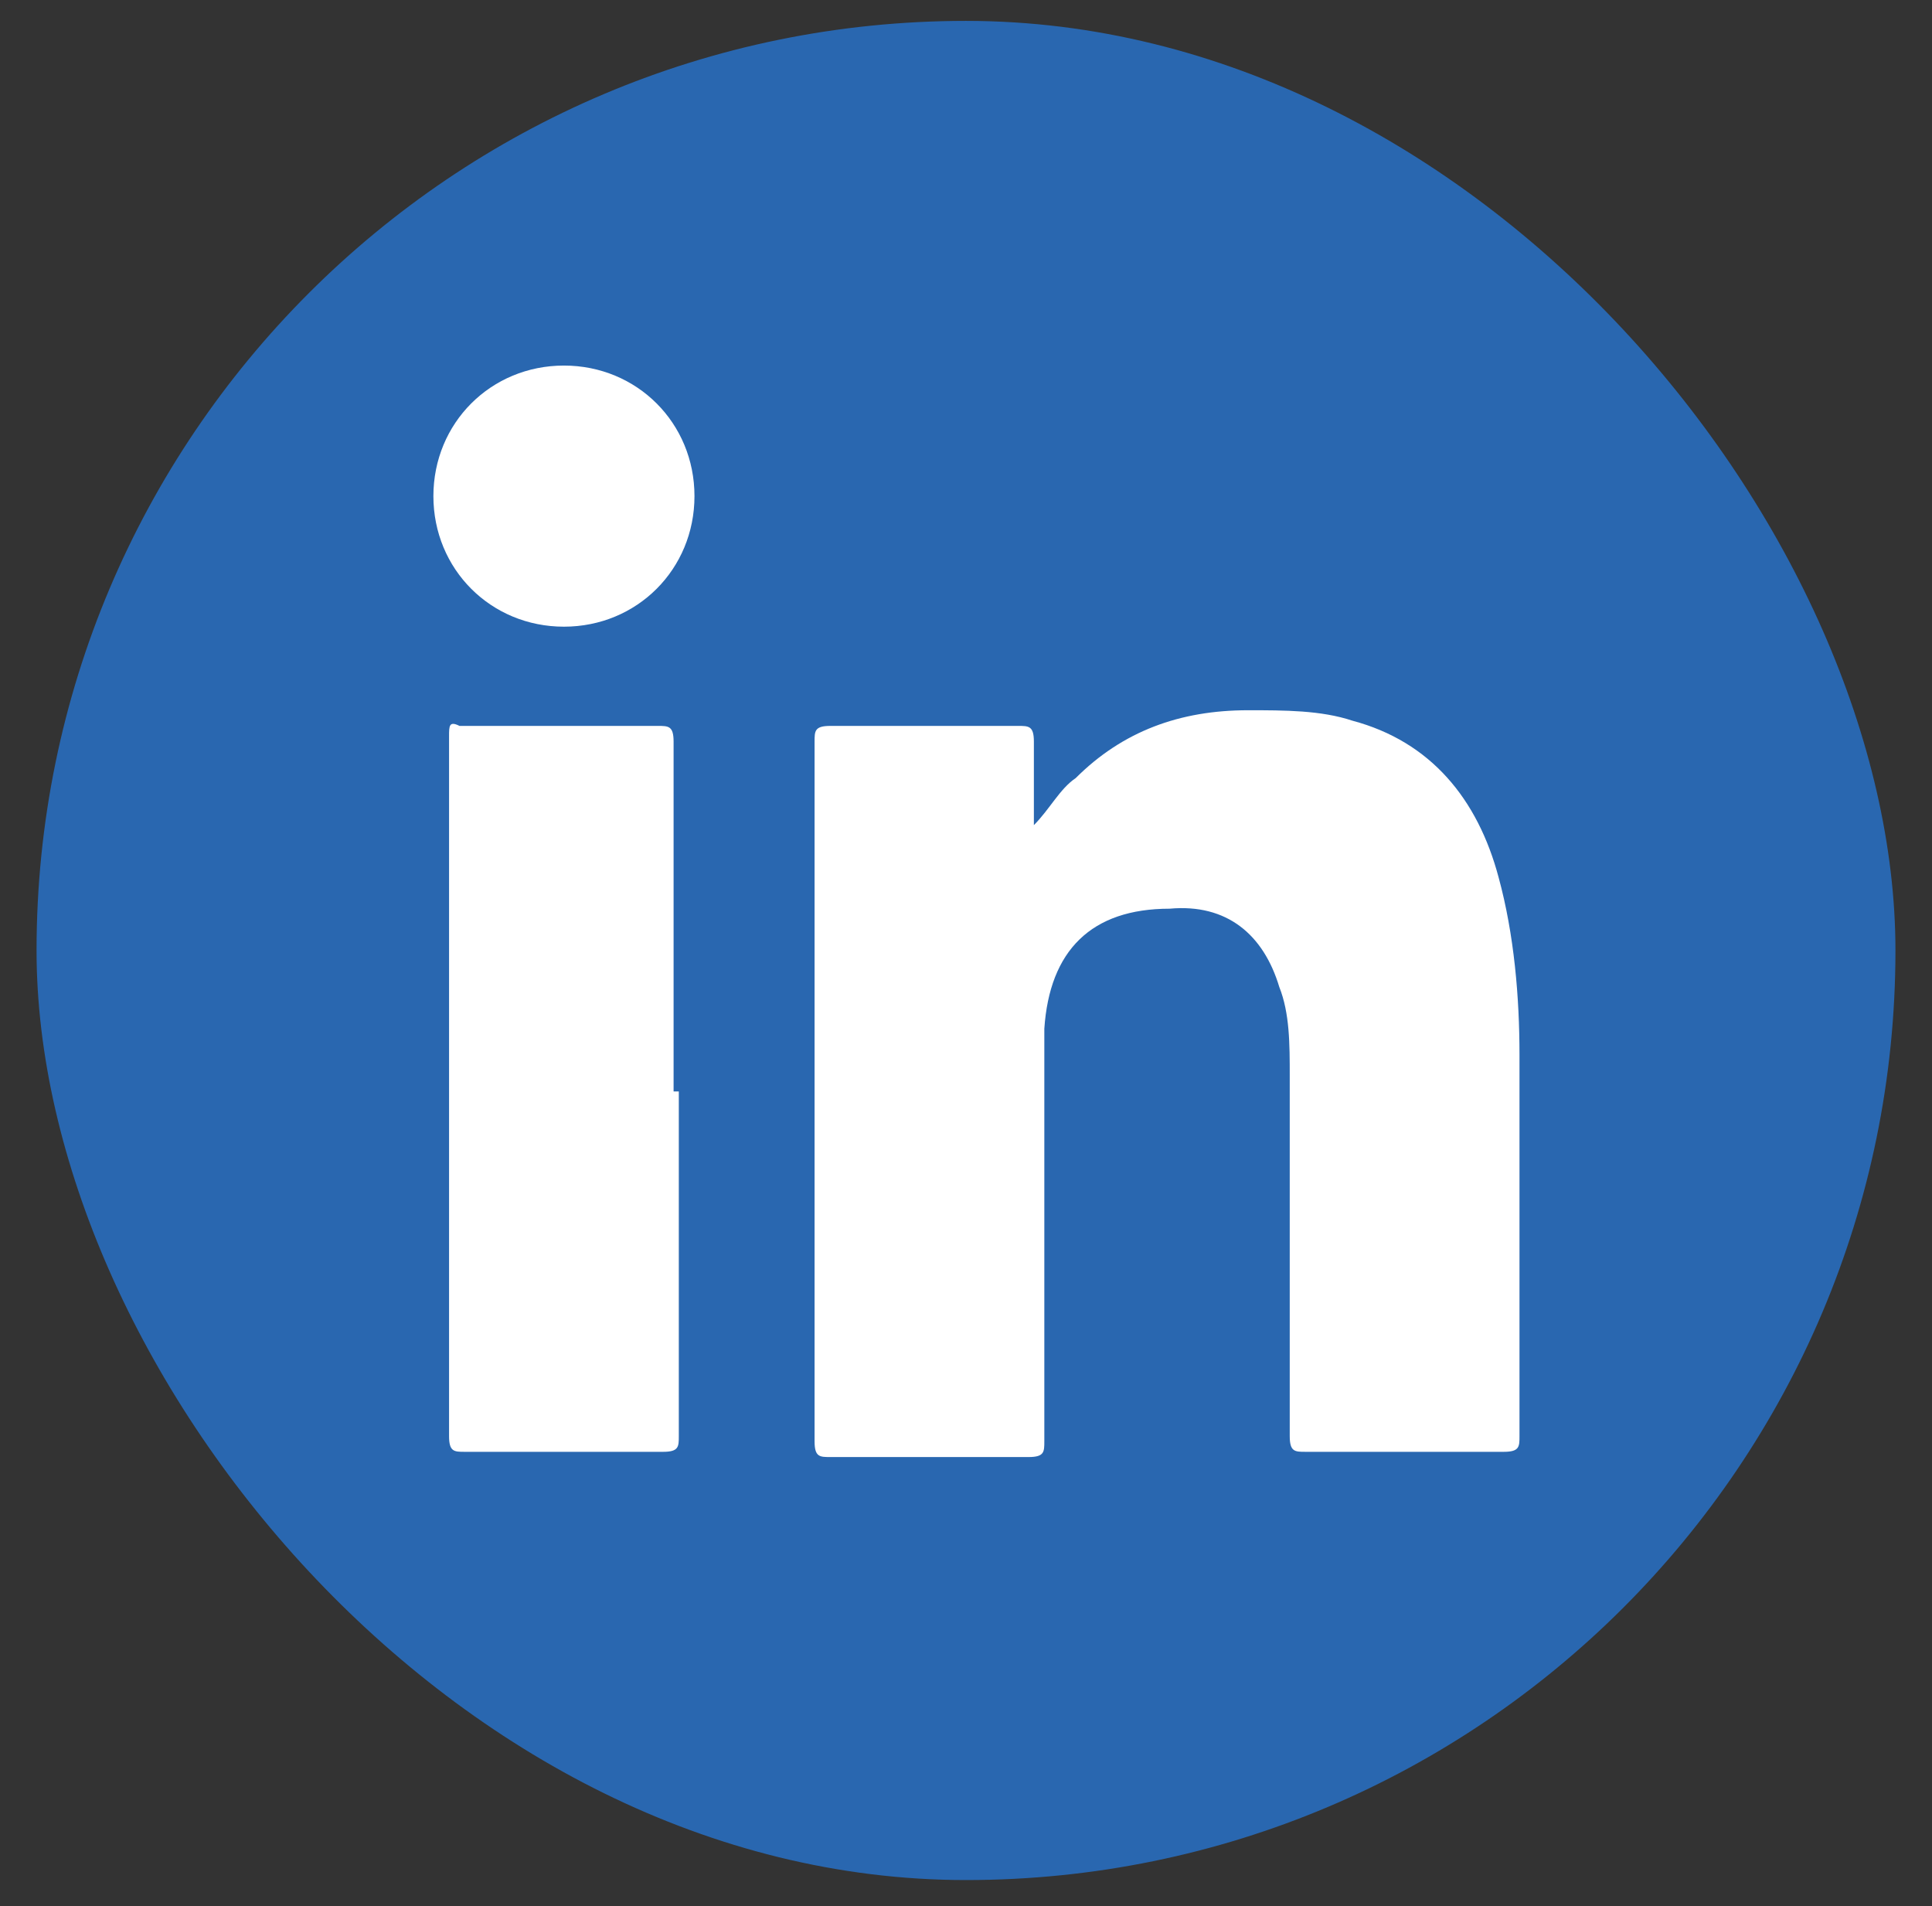
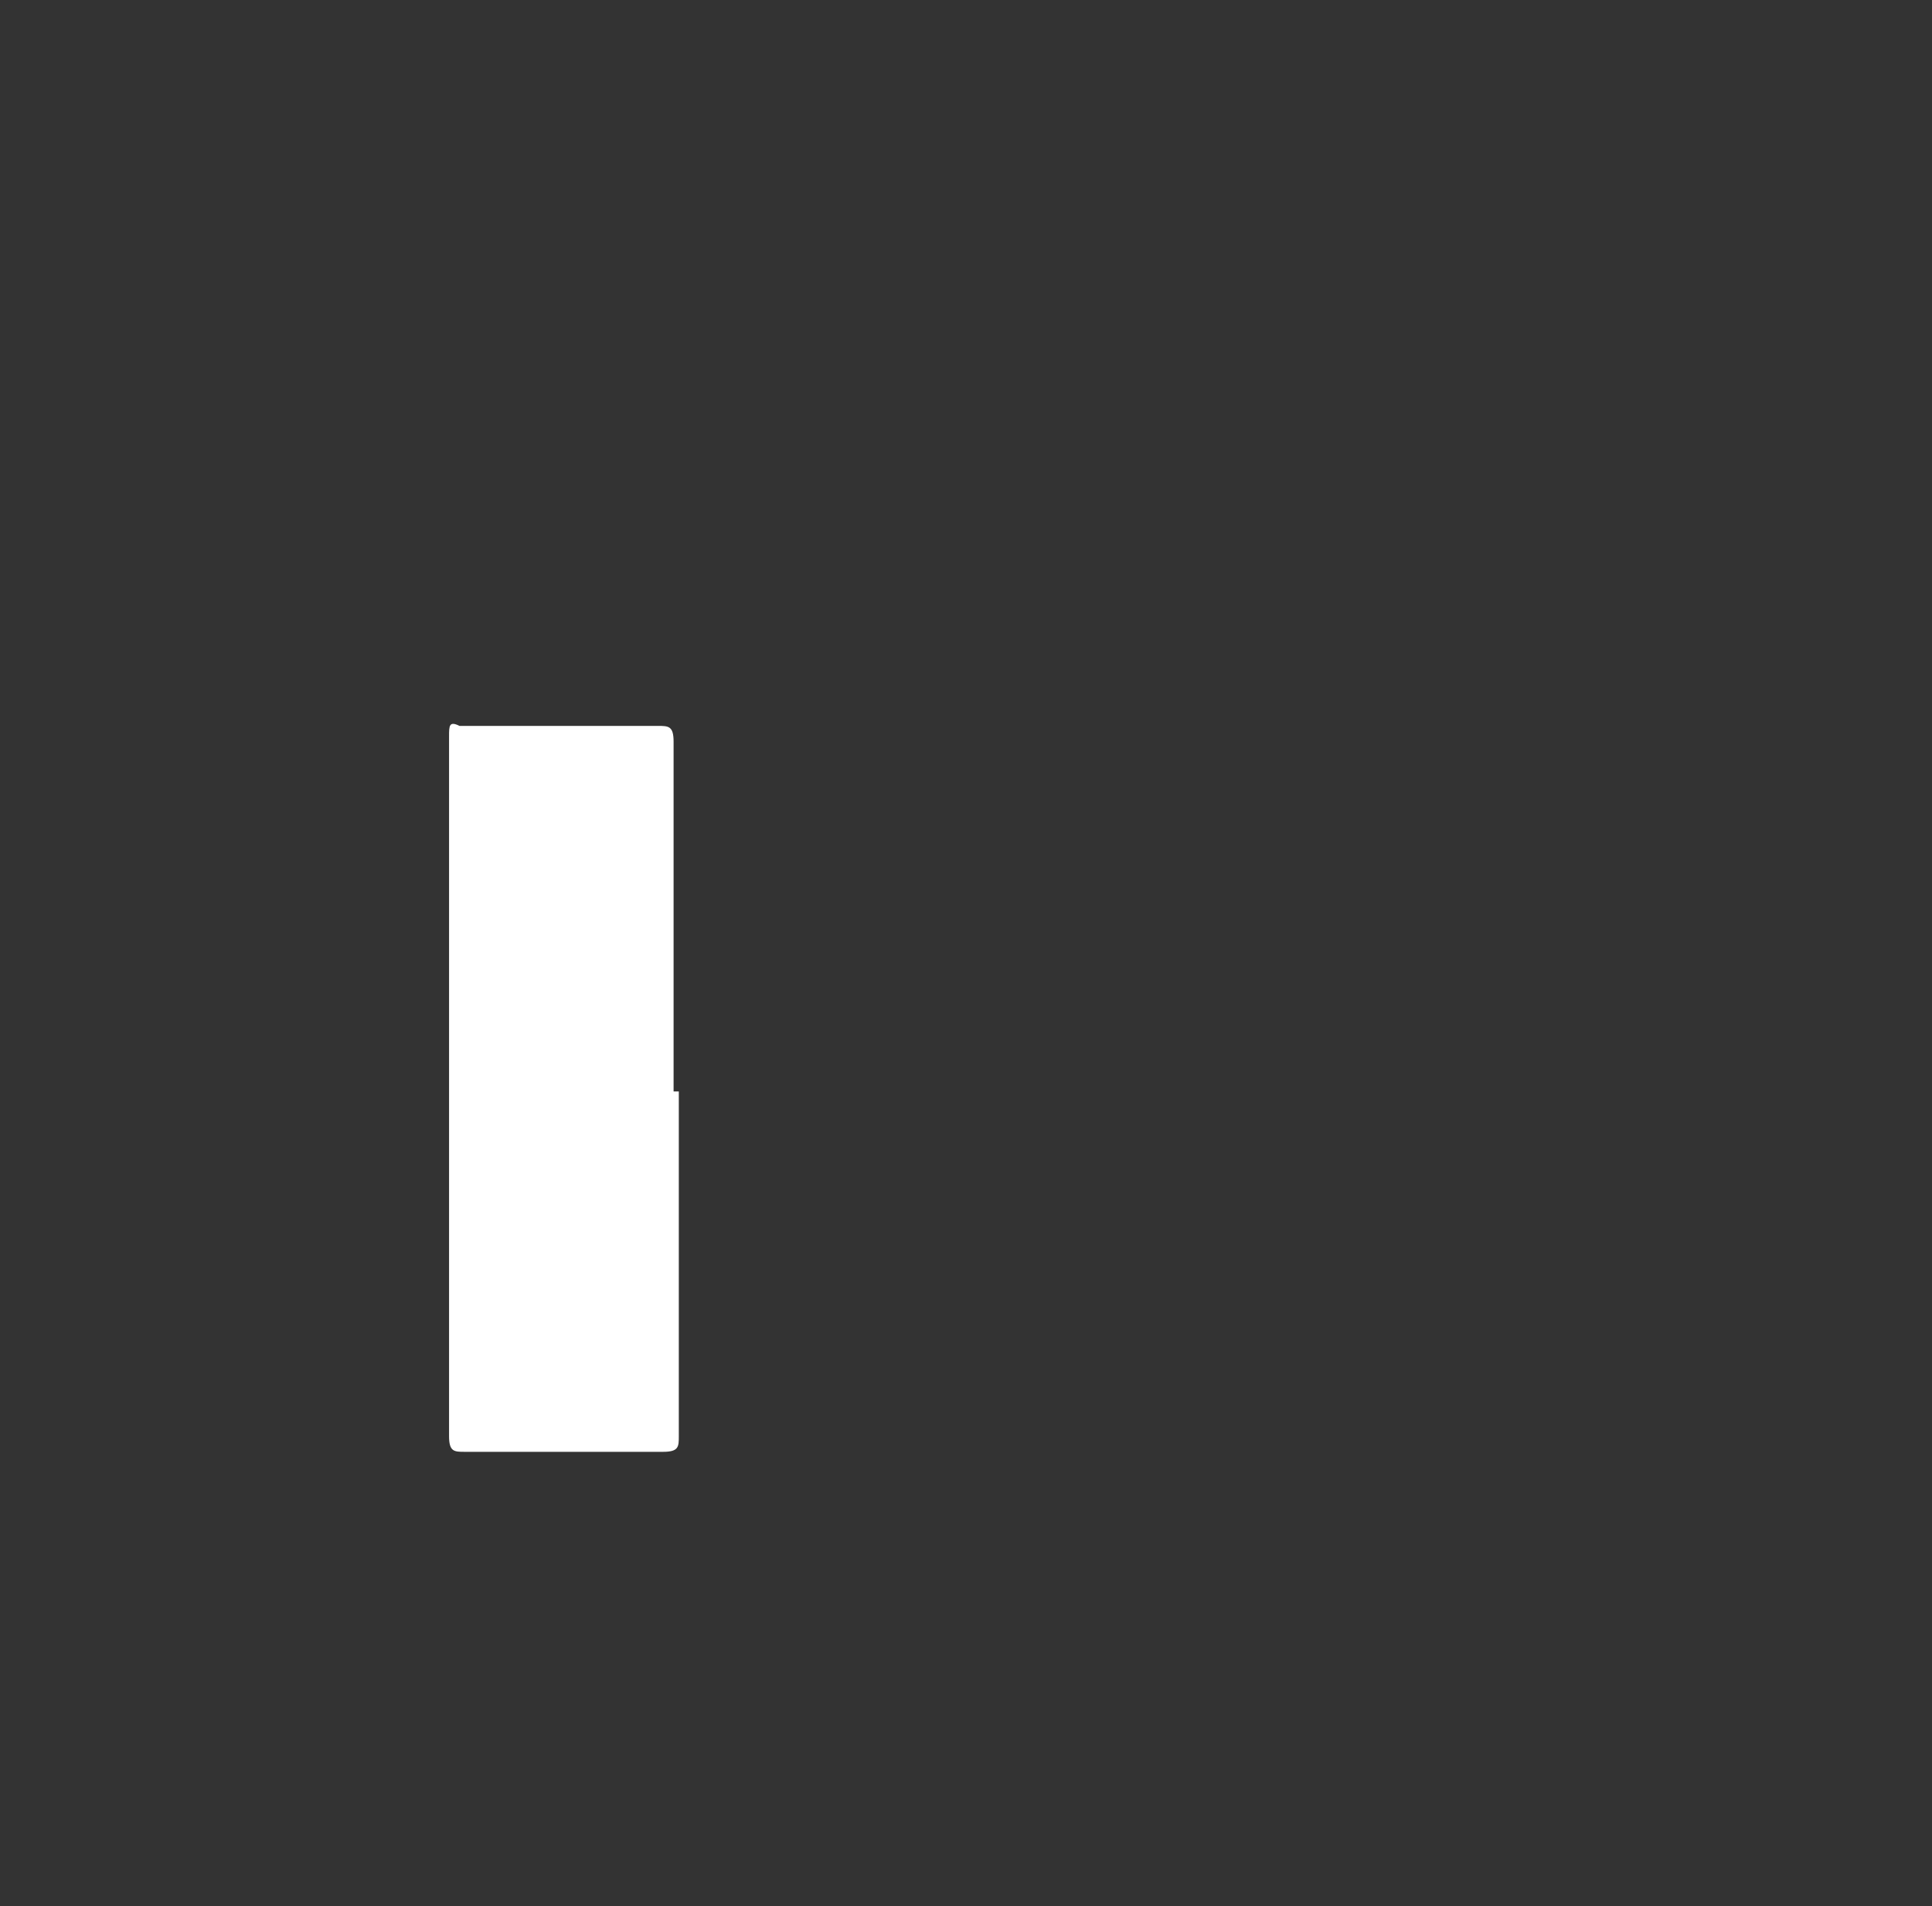
<svg xmlns="http://www.w3.org/2000/svg" version="1.1" viewBox="0 0 37 36.5">
  <rect x="0" y="0" width="37" height="36.5" fill="#333333" stroke="none" />
  <defs>
    <style> .cls-1 { fill: #2967b0; } .cls-2 { fill: #fff; } </style>
  </defs>
  <g>
    <g id="Livello_1">
      <g>
-         <rect class="cls-1" x=".7" y=".4" width="35.6" height="35.6" rx="17.8" ry="17.8" />
        <g>
-           <path class="cls-2" d="M19.8,15.8c.3-.3.5-.7.8-.9.9-.9,2-1.3,3.3-1.3.7,0,1.4,0,2,.2,1.5.4,2.4,1.5,2.8,3,.3,1.1.4,2.3.4,3.4,0,2.4,0,4.9,0,7.3,0,.2,0,.3-.3.3-1.3,0-2.5,0-3.8,0-.2,0-.3,0-.3-.3,0-2.3,0-4.6,0-6.9,0-.6,0-1.2-.2-1.7-.3-1-1-1.6-2.1-1.5-1.5,0-2.3.8-2.4,2.3,0,.4,0,.7,0,1.1,0,2.3,0,4.5,0,6.8,0,.2,0,.3-.3.3-1.3,0-2.5,0-3.8,0-.2,0-.3,0-.3-.3,0-4.5,0-8.9,0-13.4,0-.2,0-.3.3-.3,1.2,0,2.4,0,3.6,0,.2,0,.3,0,.3.3,0,.5,0,1.1,0,1.6Z" />
+           <path class="cls-2" d="M19.8,15.8Z" />
          <path class="cls-2" d="M13,20.9c0,2.2,0,4.4,0,6.6,0,.2,0,.3-.3.3-1.3,0-2.5,0-3.8,0-.2,0-.3,0-.3-.3,0-4.5,0-8.9,0-13.4,0-.2,0-.3.2-.2,1.3,0,2.5,0,3.8,0,.2,0,.3,0,.3.3,0,2.2,0,4.4,0,6.7Z" />
-           <path class="cls-2" d="M13.3,9.5c0,1.4-1.1,2.5-2.5,2.5-1.4,0-2.5-1.1-2.5-2.5,0-1.4,1.1-2.5,2.5-2.5,1.4,0,2.5,1.1,2.5,2.5Z" />
        </g>
      </g>
    </g>
  </g>
</svg>